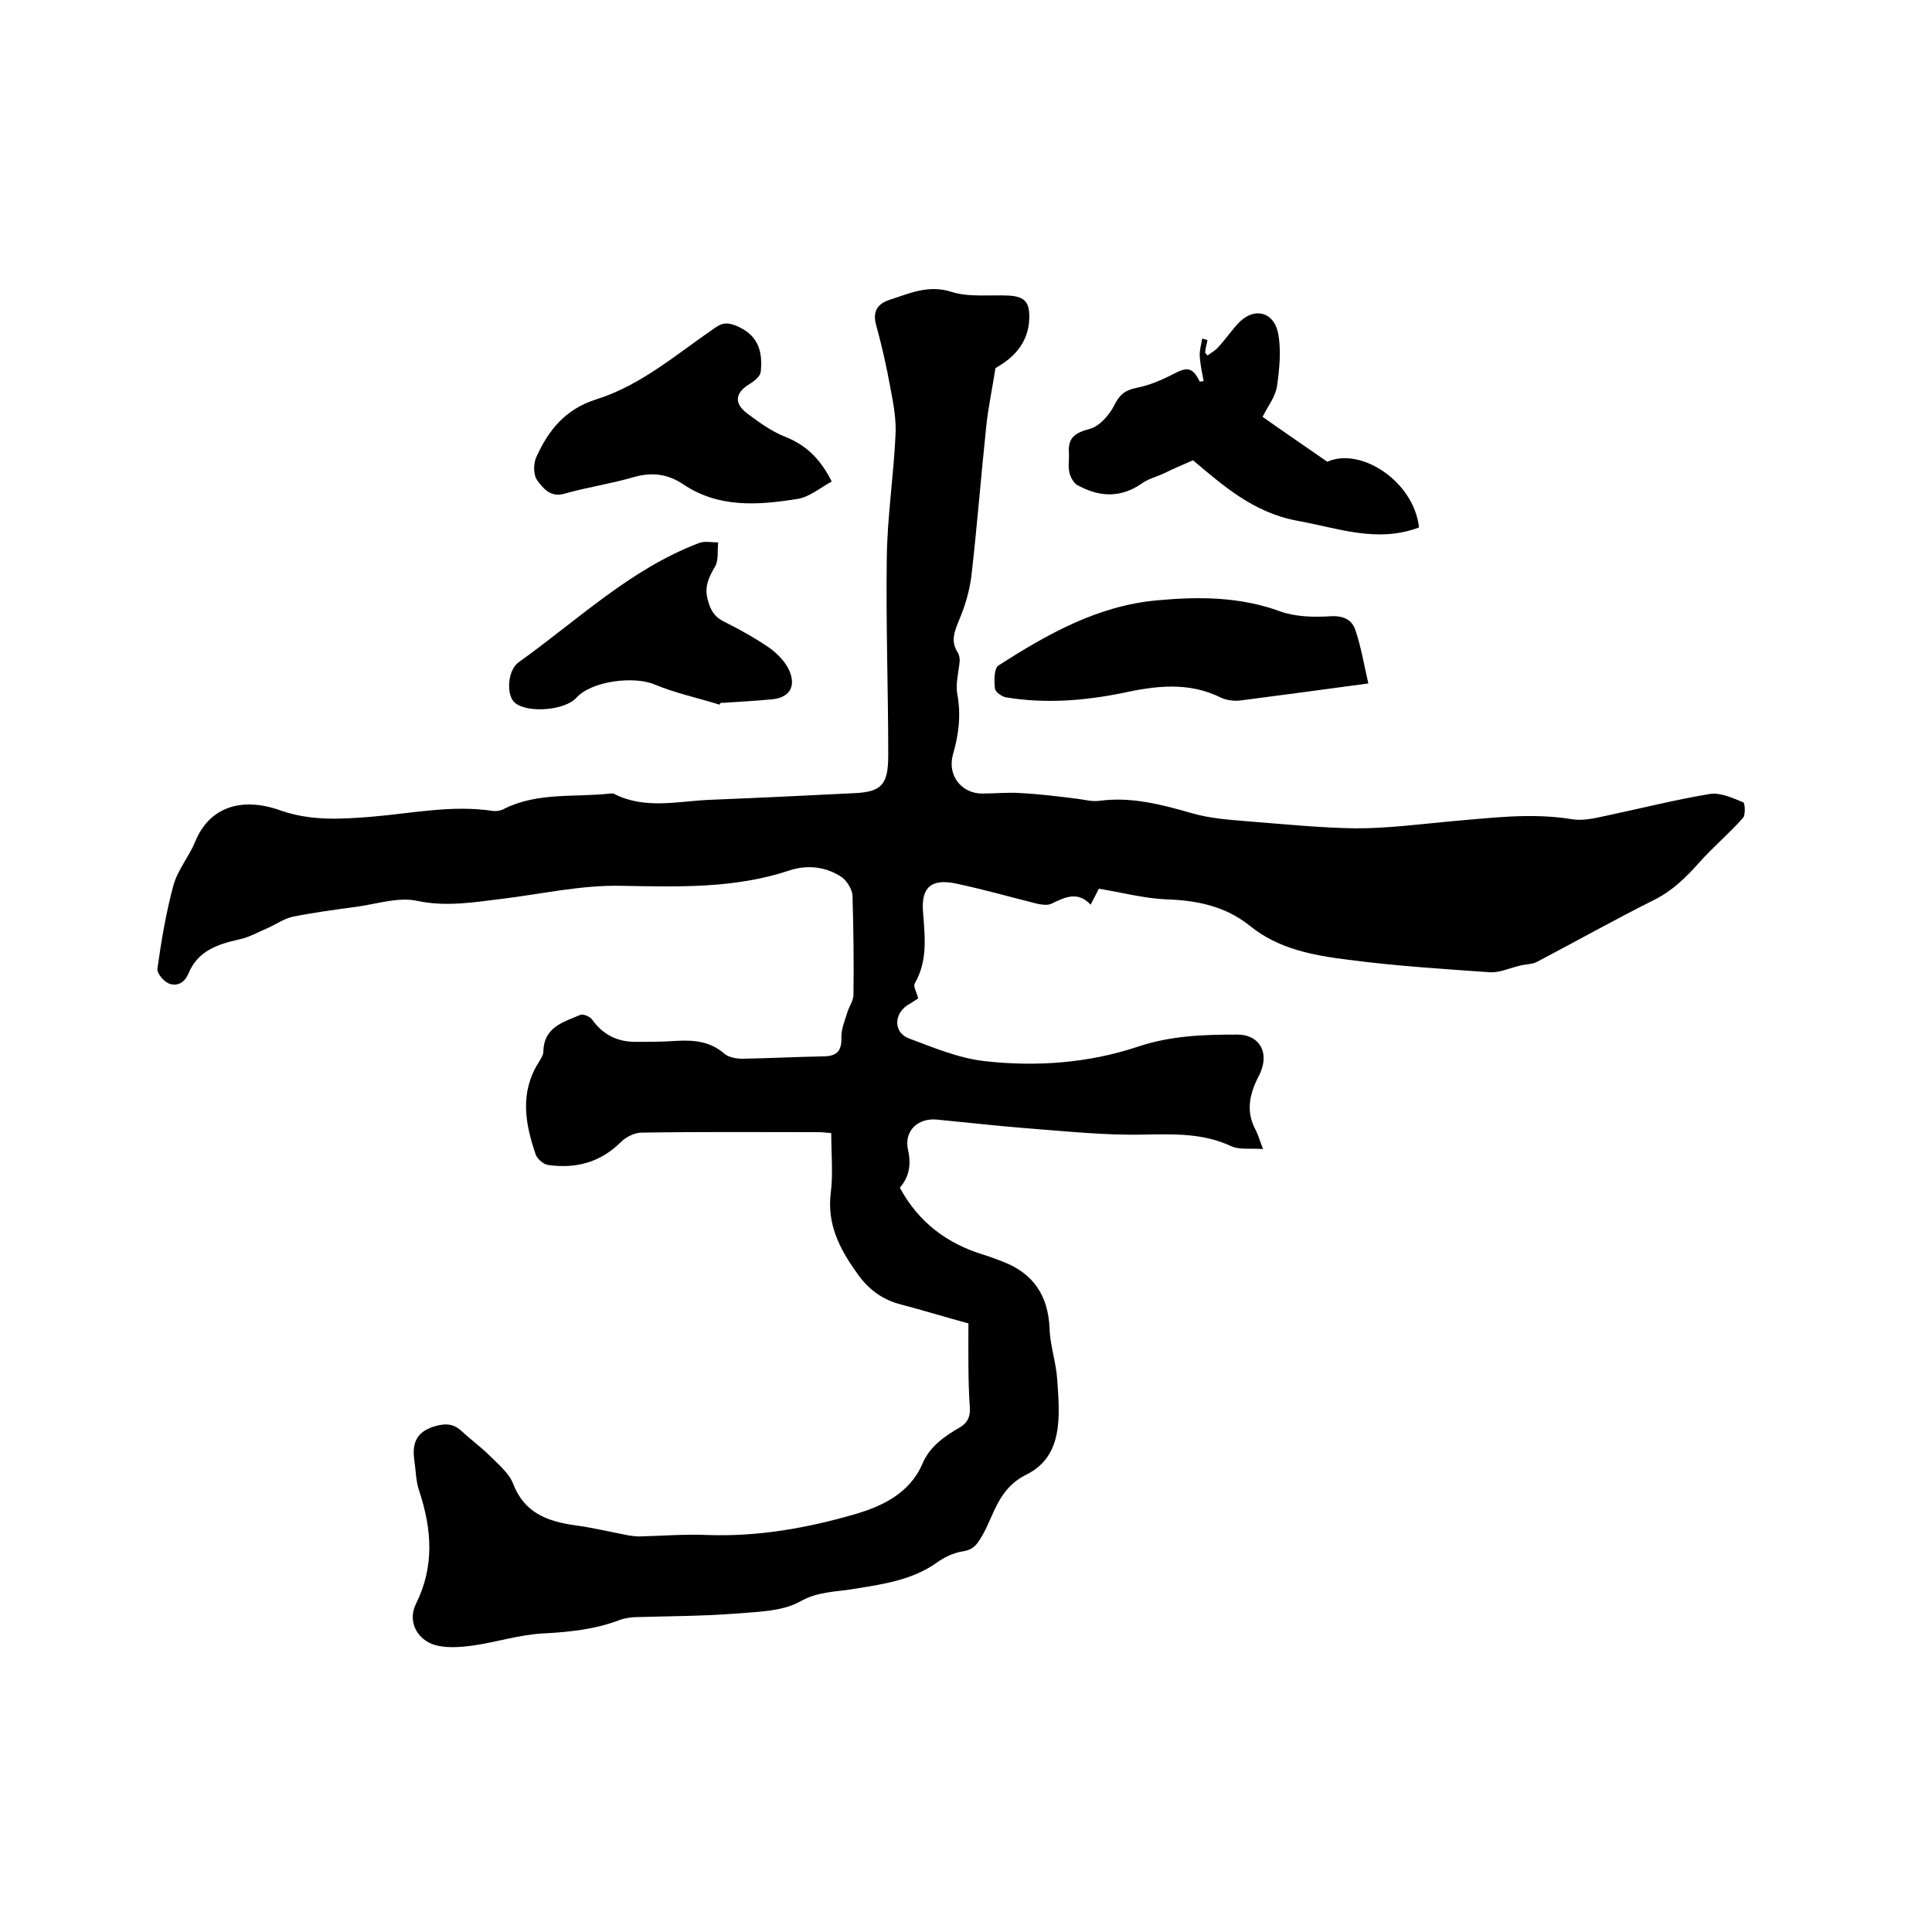
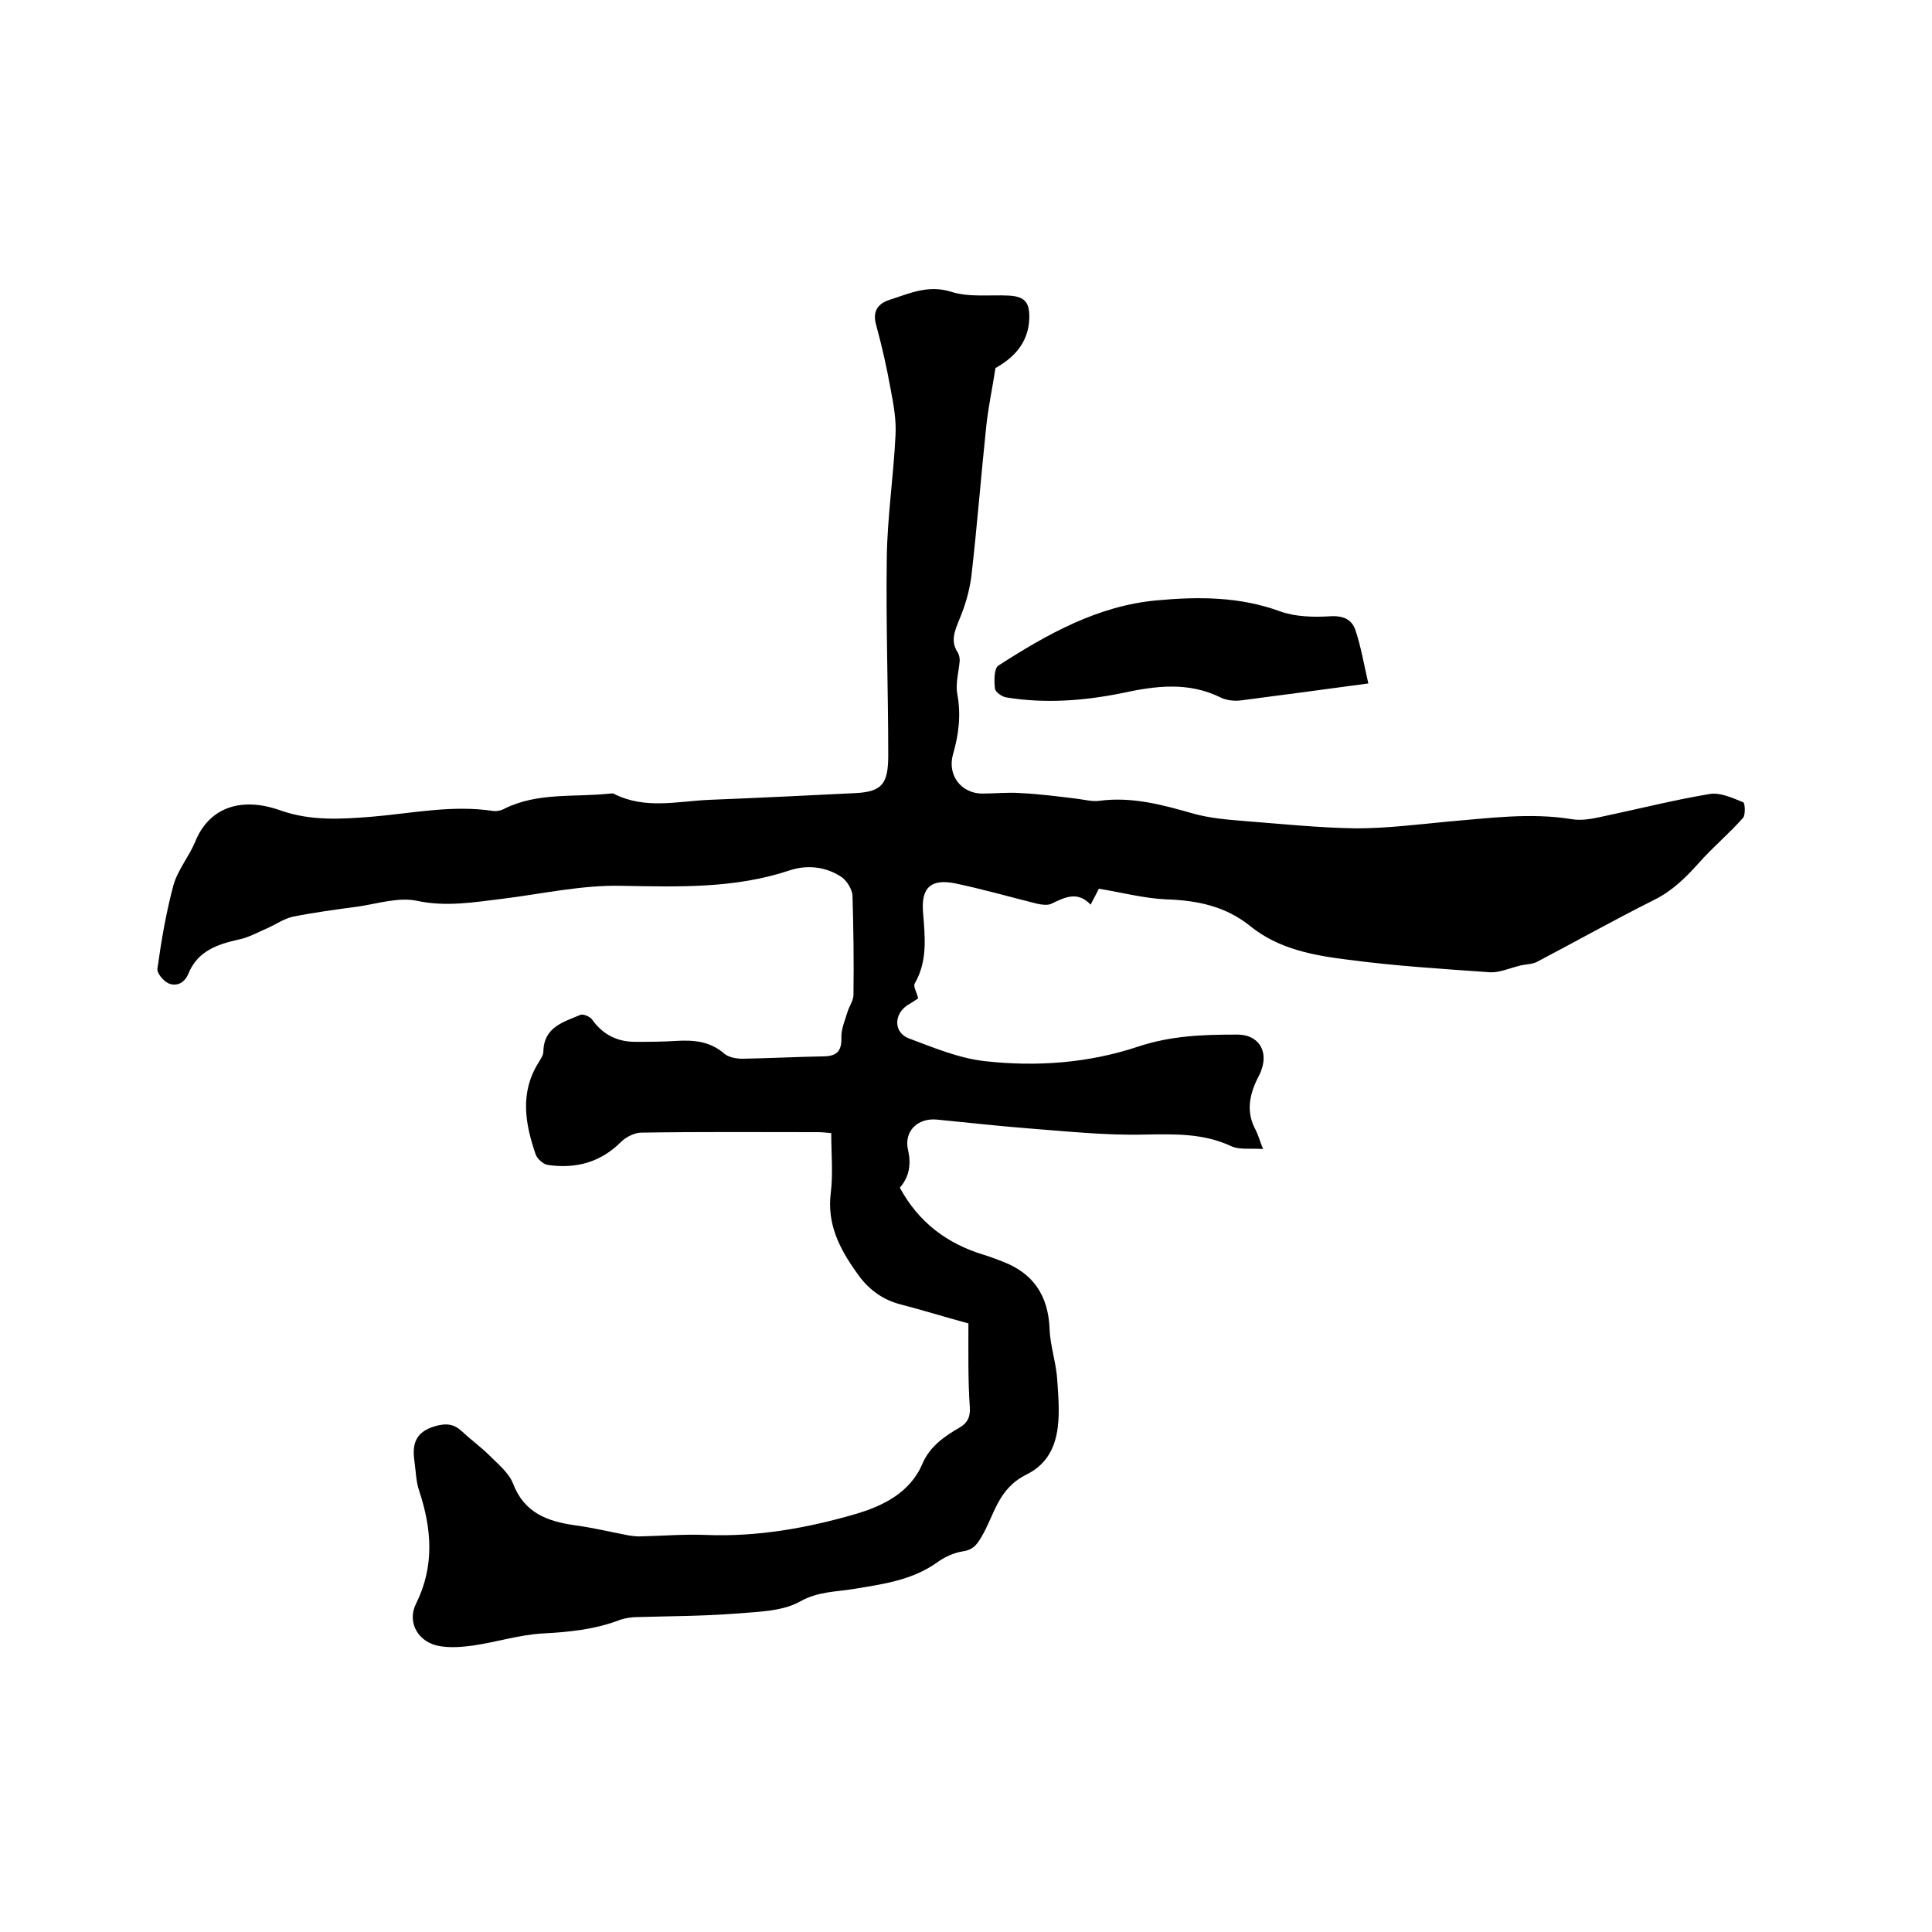
<svg xmlns="http://www.w3.org/2000/svg" enable-background="new 0 0 400 400" viewBox="0 0 400 400">
  <path d="m200.5 274c-4.8-1.3-9.3-2.7-13.9-3.9-4-1-7-3.3-9.3-6.7-3.5-4.9-6.1-10-5.3-16.4.5-4 .1-8 .1-12.4-1-.1-1.9-.2-2.8-.2-12.2 0-24.3-.1-36.5.1-1.4 0-3.2.9-4.2 1.9-4.3 4.3-9.4 5.6-15.1 4.8-1-.1-2.3-1.3-2.6-2.2-2.2-6.4-3.3-12.8.6-19 .4-.7 1-1.5 1-2.3.1-5.1 4.2-6.1 7.7-7.6.6-.2 2 .4 2.4 1 2.2 3.1 5.2 4.6 8.9 4.6 2.9 0 5.7 0 8.6-.2 3.6-.2 6.9.1 9.8 2.6.9.8 2.5 1.1 3.8 1.1 5.7-.1 11.4-.4 17.1-.5 2.8-.1 3.5-1.5 3.4-4.1 0-1.7.8-3.5 1.3-5.2.4-1.2 1.2-2.3 1.2-3.4.1-6.9 0-13.8-.2-20.6-.1-1.3-1.1-2.9-2.1-3.7-3.3-2.3-7.3-2.7-10.9-1.5-11.4 3.8-23 3.4-34.8 3.2-8.3-.2-16.6 1.7-24.8 2.7-5.8.7-11.5 1.7-17.6.4-3.8-.8-8.1.6-12.2 1.2-4.5.6-9 1.2-13.5 2.1-1.8.4-3.5 1.6-5.3 2.4-1.9.8-3.8 1.9-5.8 2.3-4.5 1-8.6 2.4-10.5 7.1-.8 1.9-2.4 2.7-4.1 2-1.1-.5-2.5-2.2-2.3-3.1.8-5.8 1.8-11.6 3.3-17.2.9-3.2 3.2-5.9 4.5-9 2.9-7.2 9.6-9.4 17.7-6.5 6.3 2.2 12.5 1.8 18.8 1.3 8.4-.7 16.7-2.5 25.2-1.2.8.1 1.7-.1 2.4-.5 6.9-3.4 14.5-2.3 21.8-3.1.3 0 .7-.1.9.1 6.4 3.2 13 1.5 19.6 1.2 10.1-.4 20.3-.9 30.4-1.4 5.4-.3 6.7-1.9 6.7-7.8 0-13.6-.5-27.3-.3-40.9.1-8.4 1.4-16.9 1.8-25.3.2-3.2-.4-6.5-1-9.6-.8-4.5-1.8-8.9-3-13.3-.8-2.8.3-4.4 2.7-5.2 4.1-1.3 8-3.2 12.8-1.7 3.7 1.2 8 .6 12 .8 3.4.2 4.3 1.5 4.2 4.8-.2 5.3-3.6 8.3-7 10.2-.7 4.5-1.5 8.2-1.9 12-1.1 10.4-1.9 20.8-3.1 31.2-.4 3-1.3 6.1-2.5 8.9-.9 2.3-1.9 4.4-.3 6.8.3.5.4 1.2.4 1.7-.2 2.3-.9 4.7-.5 6.9.8 4.3.3 8.4-.9 12.5-1.2 4.3 1.7 8.1 6.1 8.1 2.6 0 5.3-.3 7.9-.1 4 .2 7.9.7 11.9 1.2 1.5.2 3 .6 4.4.4 6.7-.9 13 .8 19.3 2.6 3.5 1 7.2 1.3 10.9 1.6 7.7.6 15.4 1.4 23 1.5 6.3 0 12.7-.8 19-1.4 8.5-.7 17-1.9 25.6-.5 2.3.4 4.8-.2 7.1-.7 7.1-1.5 14.2-3.3 21.4-4.5 2.2-.4 4.8.8 7 1.7.4.1.5 2.6 0 3.2-2.9 3.3-6.3 6.1-9.2 9.4-2.7 3-5.4 5.7-9.2 7.6-8.2 4.1-16.2 8.6-24.4 12.9-1 .5-2.4.4-3.7.8-2 .5-4 1.4-5.9 1.3-9.8-.7-19.6-1.3-29.4-2.6-7.2-.9-14.4-2.2-20.3-7-5.1-4.1-11-5.3-17.4-5.5-4.5-.2-9-1.4-13.9-2.2-.2.4-.8 1.6-1.7 3.3-2.7-2.9-5.4-1.5-8.1-.2-.8.4-2.1.2-3 0-5.6-1.4-11.2-3-16.9-4.2-5-1-7.1.8-6.7 5.9s1 10.1-1.7 14.8c-.4.6.4 1.8.7 3.1-.5.3-1.3.9-2.2 1.4-2.9 1.9-2.9 5.7.3 6.9 5.1 1.9 10.3 4.1 15.7 4.7 10.7 1.2 21.5.4 31.7-3 6.9-2.3 13.6-2.5 20.6-2.5 4.2 0 6.4 3.2 5 7.2-.2.7-.6 1.4-.9 2-1.7 3.5-2.3 7-.3 10.6.5 1 .8 2.1 1.5 3.9-2.6-.2-4.9.2-6.6-.6-5.8-2.7-11.7-2.5-18-2.4-8.1.2-16.2-.7-24.3-1.3-6.2-.5-12.4-1.2-18.6-1.8-4-.4-6.9 2.4-6 6.3.7 3.1.2 5.6-1.7 7.8 3.9 7.2 9.8 11.6 17.4 13.9 1.3.4 2.6.9 3.9 1.4 6.3 2.4 9.4 7 9.7 13.8.1 3.6 1.4 7.2 1.6 10.8.5 7.3 1.3 15.7-6.4 19.5-6 3-6.6 8.4-9.3 12.9-1 1.7-1.8 2.7-3.9 3-1.9.3-3.8 1.2-5.3 2.3-5.2 3.7-11.3 4.5-17.4 5.5-3.7.6-7.3.5-11 2.6-3.8 2.1-9 2.1-13.6 2.5-6.6.5-13.3.5-20 .7-1.2 0-2.6.2-3.7.6-5.2 2-10.6 2.5-16.1 2.8-4.8.3-9.5 1.8-14.3 2.5-2.3.3-4.7.5-6.9.1-4.3-.7-6.8-4.8-4.9-8.7 3.9-7.8 3.3-15.5.7-23.4-.7-2-.7-4.2-1-6.2-.5-3.5.2-6 4.2-7.2 2.4-.7 4-.5 5.7 1.1 1.8 1.7 3.9 3.2 5.7 5s3.9 3.5 4.8 5.7c2.3 6.1 7.1 7.9 12.9 8.7 3.7.5 7.4 1.4 11.1 2.1.7.1 1.4.2 2.2.2 4.6-.1 9.3-.5 13.9-.3 10.5.4 20.7-1.4 30.7-4.3 5.5-1.6 11.4-4.3 14-10.5 1.5-3.5 4.5-5.6 7.6-7.4 1.6-.9 2.3-2.1 2.2-4.1-.4-5.7-.3-11.4-.3-17.5z" />
-   <path d="m247 95.3c-2.3 1-4.2 1.8-6 2.7-1.5.7-3.2 1.1-4.6 2.1-4.5 3.1-8.9 2.8-13.4.3-.8-.5-1.4-1.7-1.6-2.6-.3-1.3 0-2.7-.1-4.1-.2-3.1 1.3-4.1 4.3-4.9 2-.5 4.1-2.9 5.1-4.9 1.1-2.2 2.2-3.1 4.6-3.6 2.6-.5 5.2-1.6 7.5-2.8 3-1.6 4.1-1.5 5.6 1.5.3 0 .6-.1.8-.1-.3-1.7-.7-3.4-.8-5.1-.1-1.2.3-2.4.5-3.7.4.1.8.2 1.1.3-.2.9-.4 1.7-.5 2.6.2.2.3.4.5.6.8-.6 1.6-1 2.2-1.7 1.6-1.7 2.9-3.7 4.5-5.3 3.1-3 7-2 7.9 2.3.7 3.5.3 7.4-.2 11-.3 2.2-1.9 4.2-3 6.4 4.1 2.9 8.5 5.9 13.4 9.3 6.9-3.1 17.9 4 19 13.6-8.7 3.3-16.9.1-25.3-1.4-9.1-1.7-15.4-7.4-21.5-12.5z" />
  <path d="m283.3 141.5c-9.5 1.3-17.9 2.4-26.3 3.5-1.4.2-3.1 0-4.3-.6-6.7-3.3-13.5-2.4-20.4-.9-7.9 1.6-15.9 2.2-23.9.9-.9-.1-2.3-1.1-2.4-1.8-.2-1.6-.2-4.2.7-4.8 10.1-6.5 20.6-12.4 32.8-13.5 8.6-.8 17.2-.8 25.6 2.3 3.1 1.1 6.8 1.2 10.2 1 2.9-.2 4.7.7 5.4 3.1 1.1 3.3 1.7 6.9 2.6 10.8z" />
-   <path d="m172.2 99.7c-2.4 1.3-4.6 3.2-7.1 3.6-8.1 1.3-16.3 1.9-23.6-3-3.4-2.3-6.8-2.6-10.7-1.4-4.6 1.3-9.3 2-13.9 3.3-3 .9-4.5-1.2-5.7-2.8-.8-1.1-.8-3.5-.1-4.9 2.5-5.5 6-9.8 12.3-11.8 9.3-2.9 16.7-9.4 24.6-14.8 1.8-1.3 3-1.1 5-.2 4.2 2 4.9 5.4 4.5 9.3-.1.9-1.3 1.9-2.3 2.5-3 1.8-3.3 4-.5 6.1 2.4 1.8 5 3.7 7.8 4.8 4.3 1.7 7.3 4.5 9.7 9.3z" />
-   <path d="m149 145.9c-4.5-1.4-9.2-2.4-13.5-4.2s-13.1-.7-16.2 2.8c-2.4 2.6-10.1 3.2-12.7 1-1.8-1.5-1.6-6.7.8-8.4 12.2-8.7 23.1-19.3 37.4-24.7 1.2-.4 2.6-.1 3.9-.1-.2 1.6.1 3.6-.6 4.9-1.3 2.2-2.3 4.2-1.6 6.8.5 2.2 1.4 3.8 3.6 4.8 3.2 1.6 6.4 3.4 9.3 5.4 1.6 1.2 3.2 2.8 4 4.6 1.5 3.4 0 5.7-3.7 6-3.3.3-6.5.5-9.8.7-.2 0-.4 0-.6 0-.3.2-.3.3-.3.4z" />
</svg>